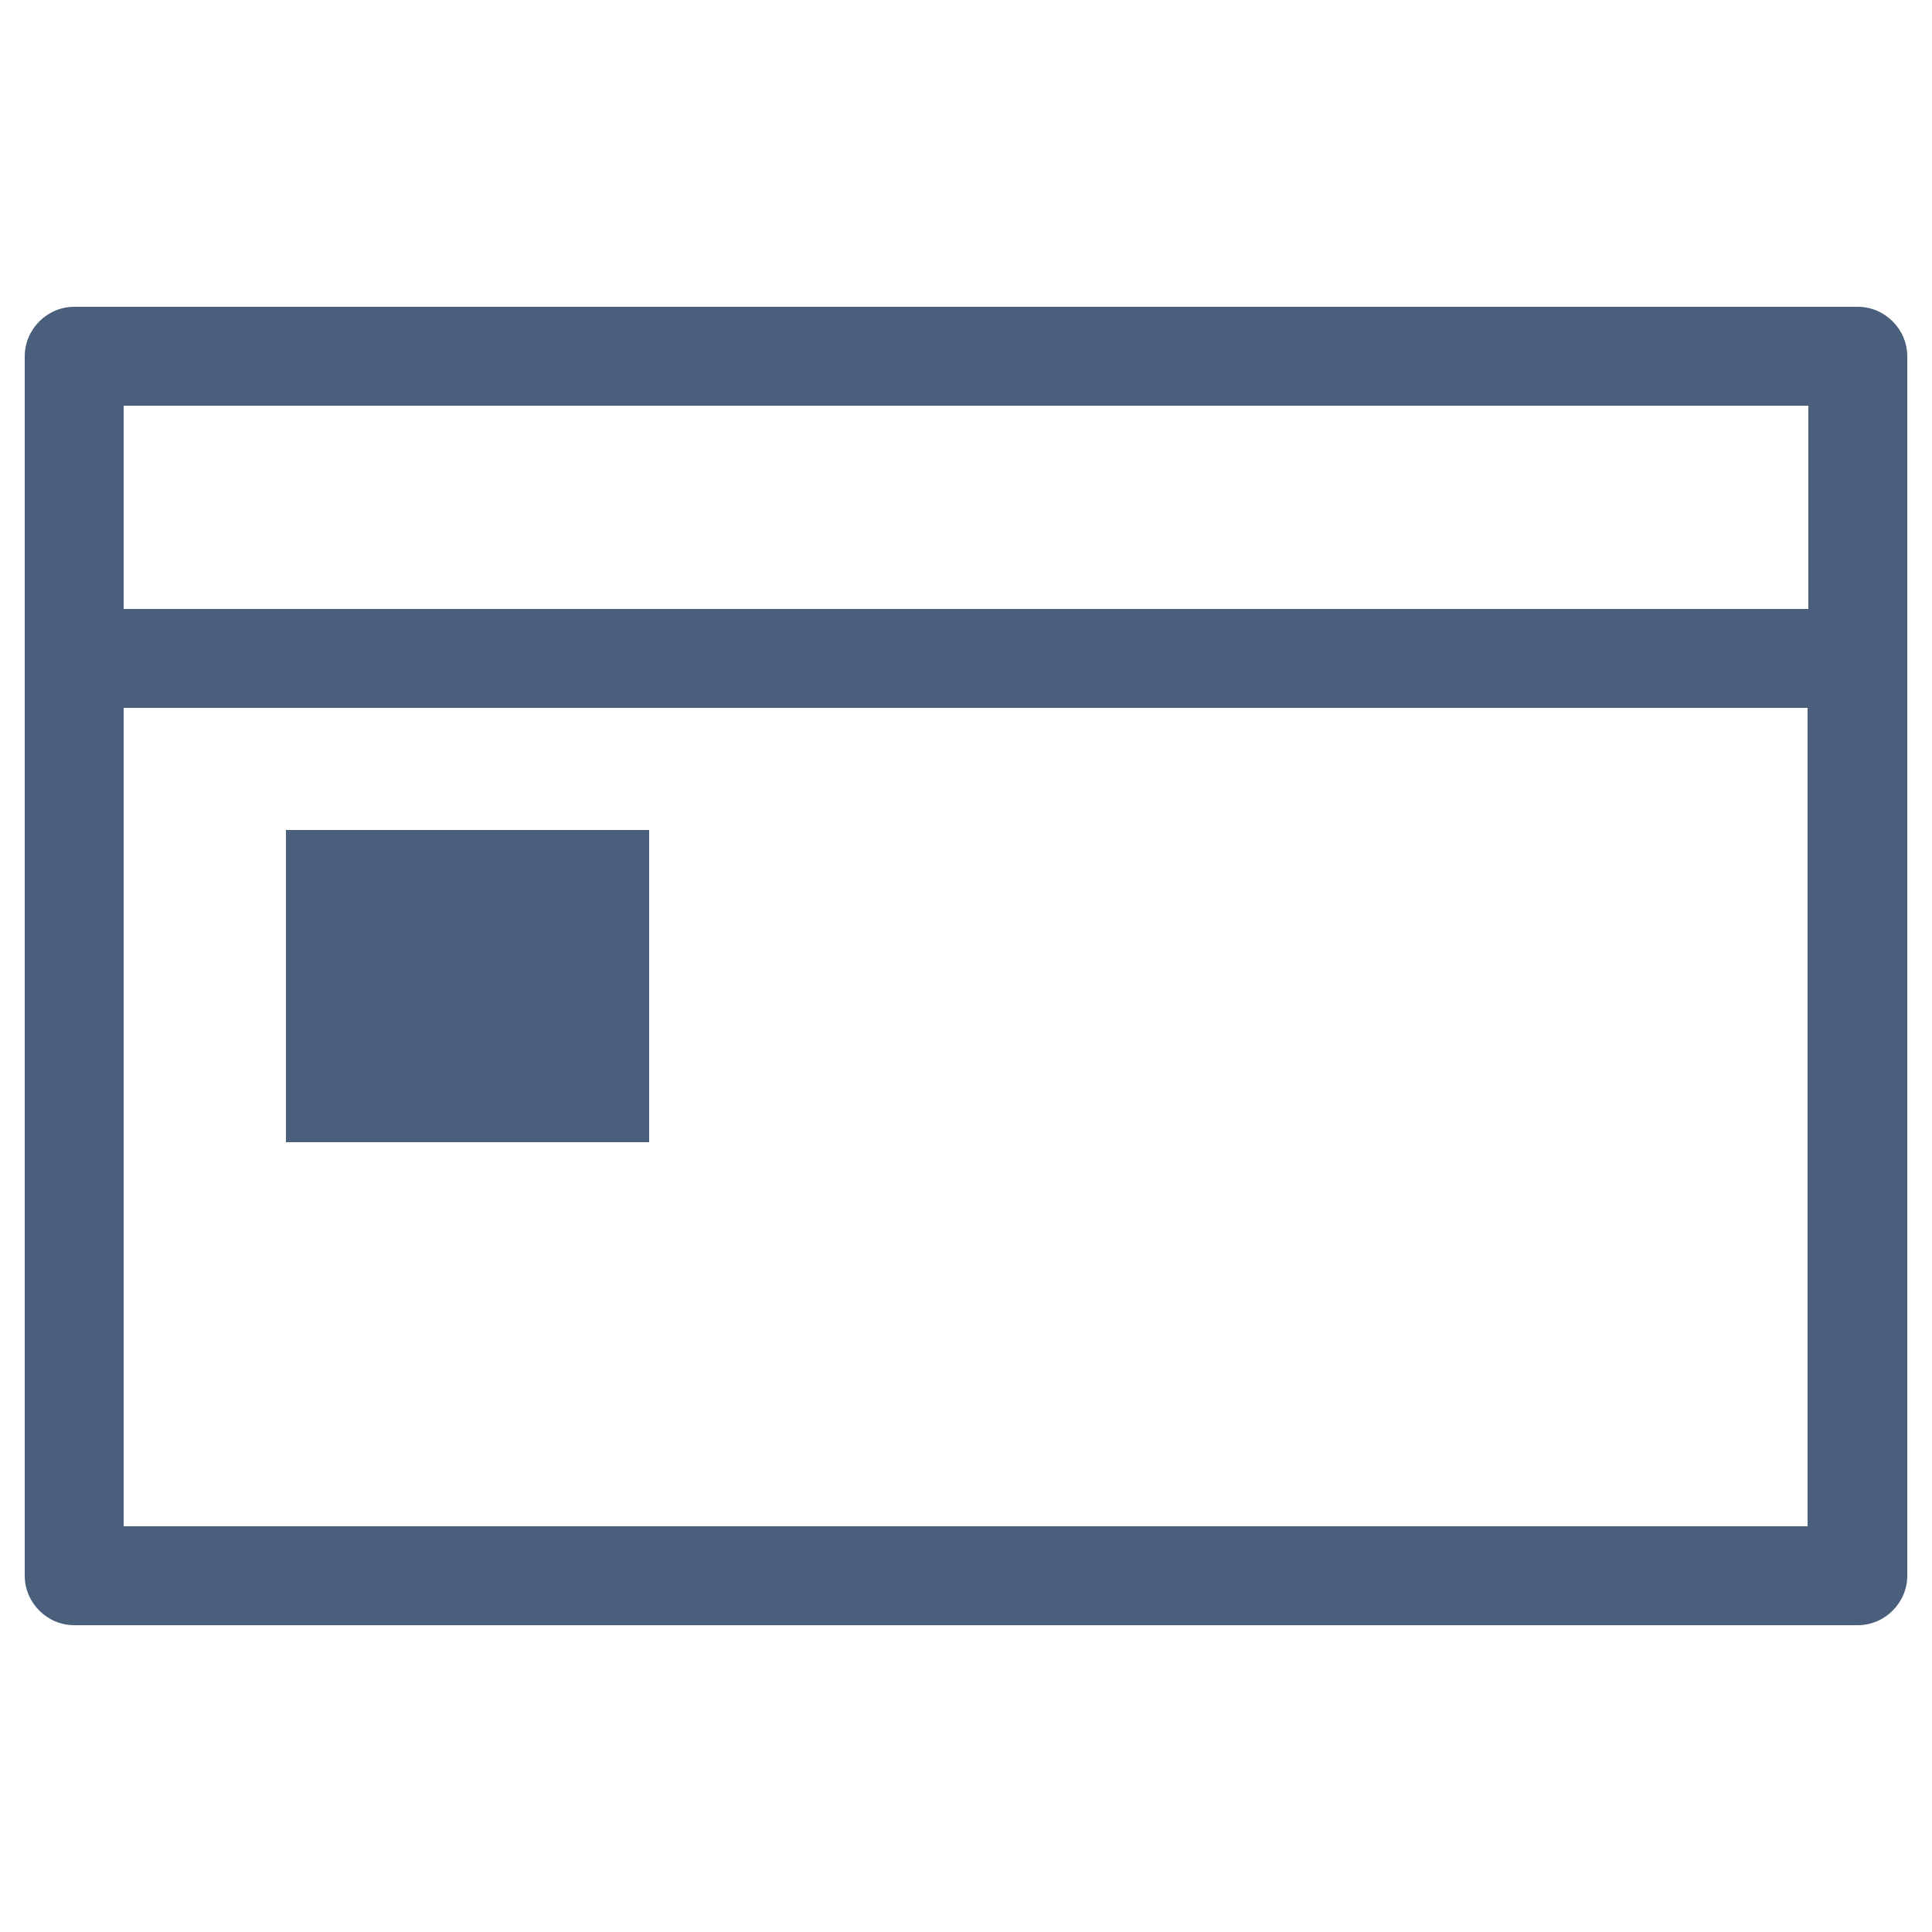
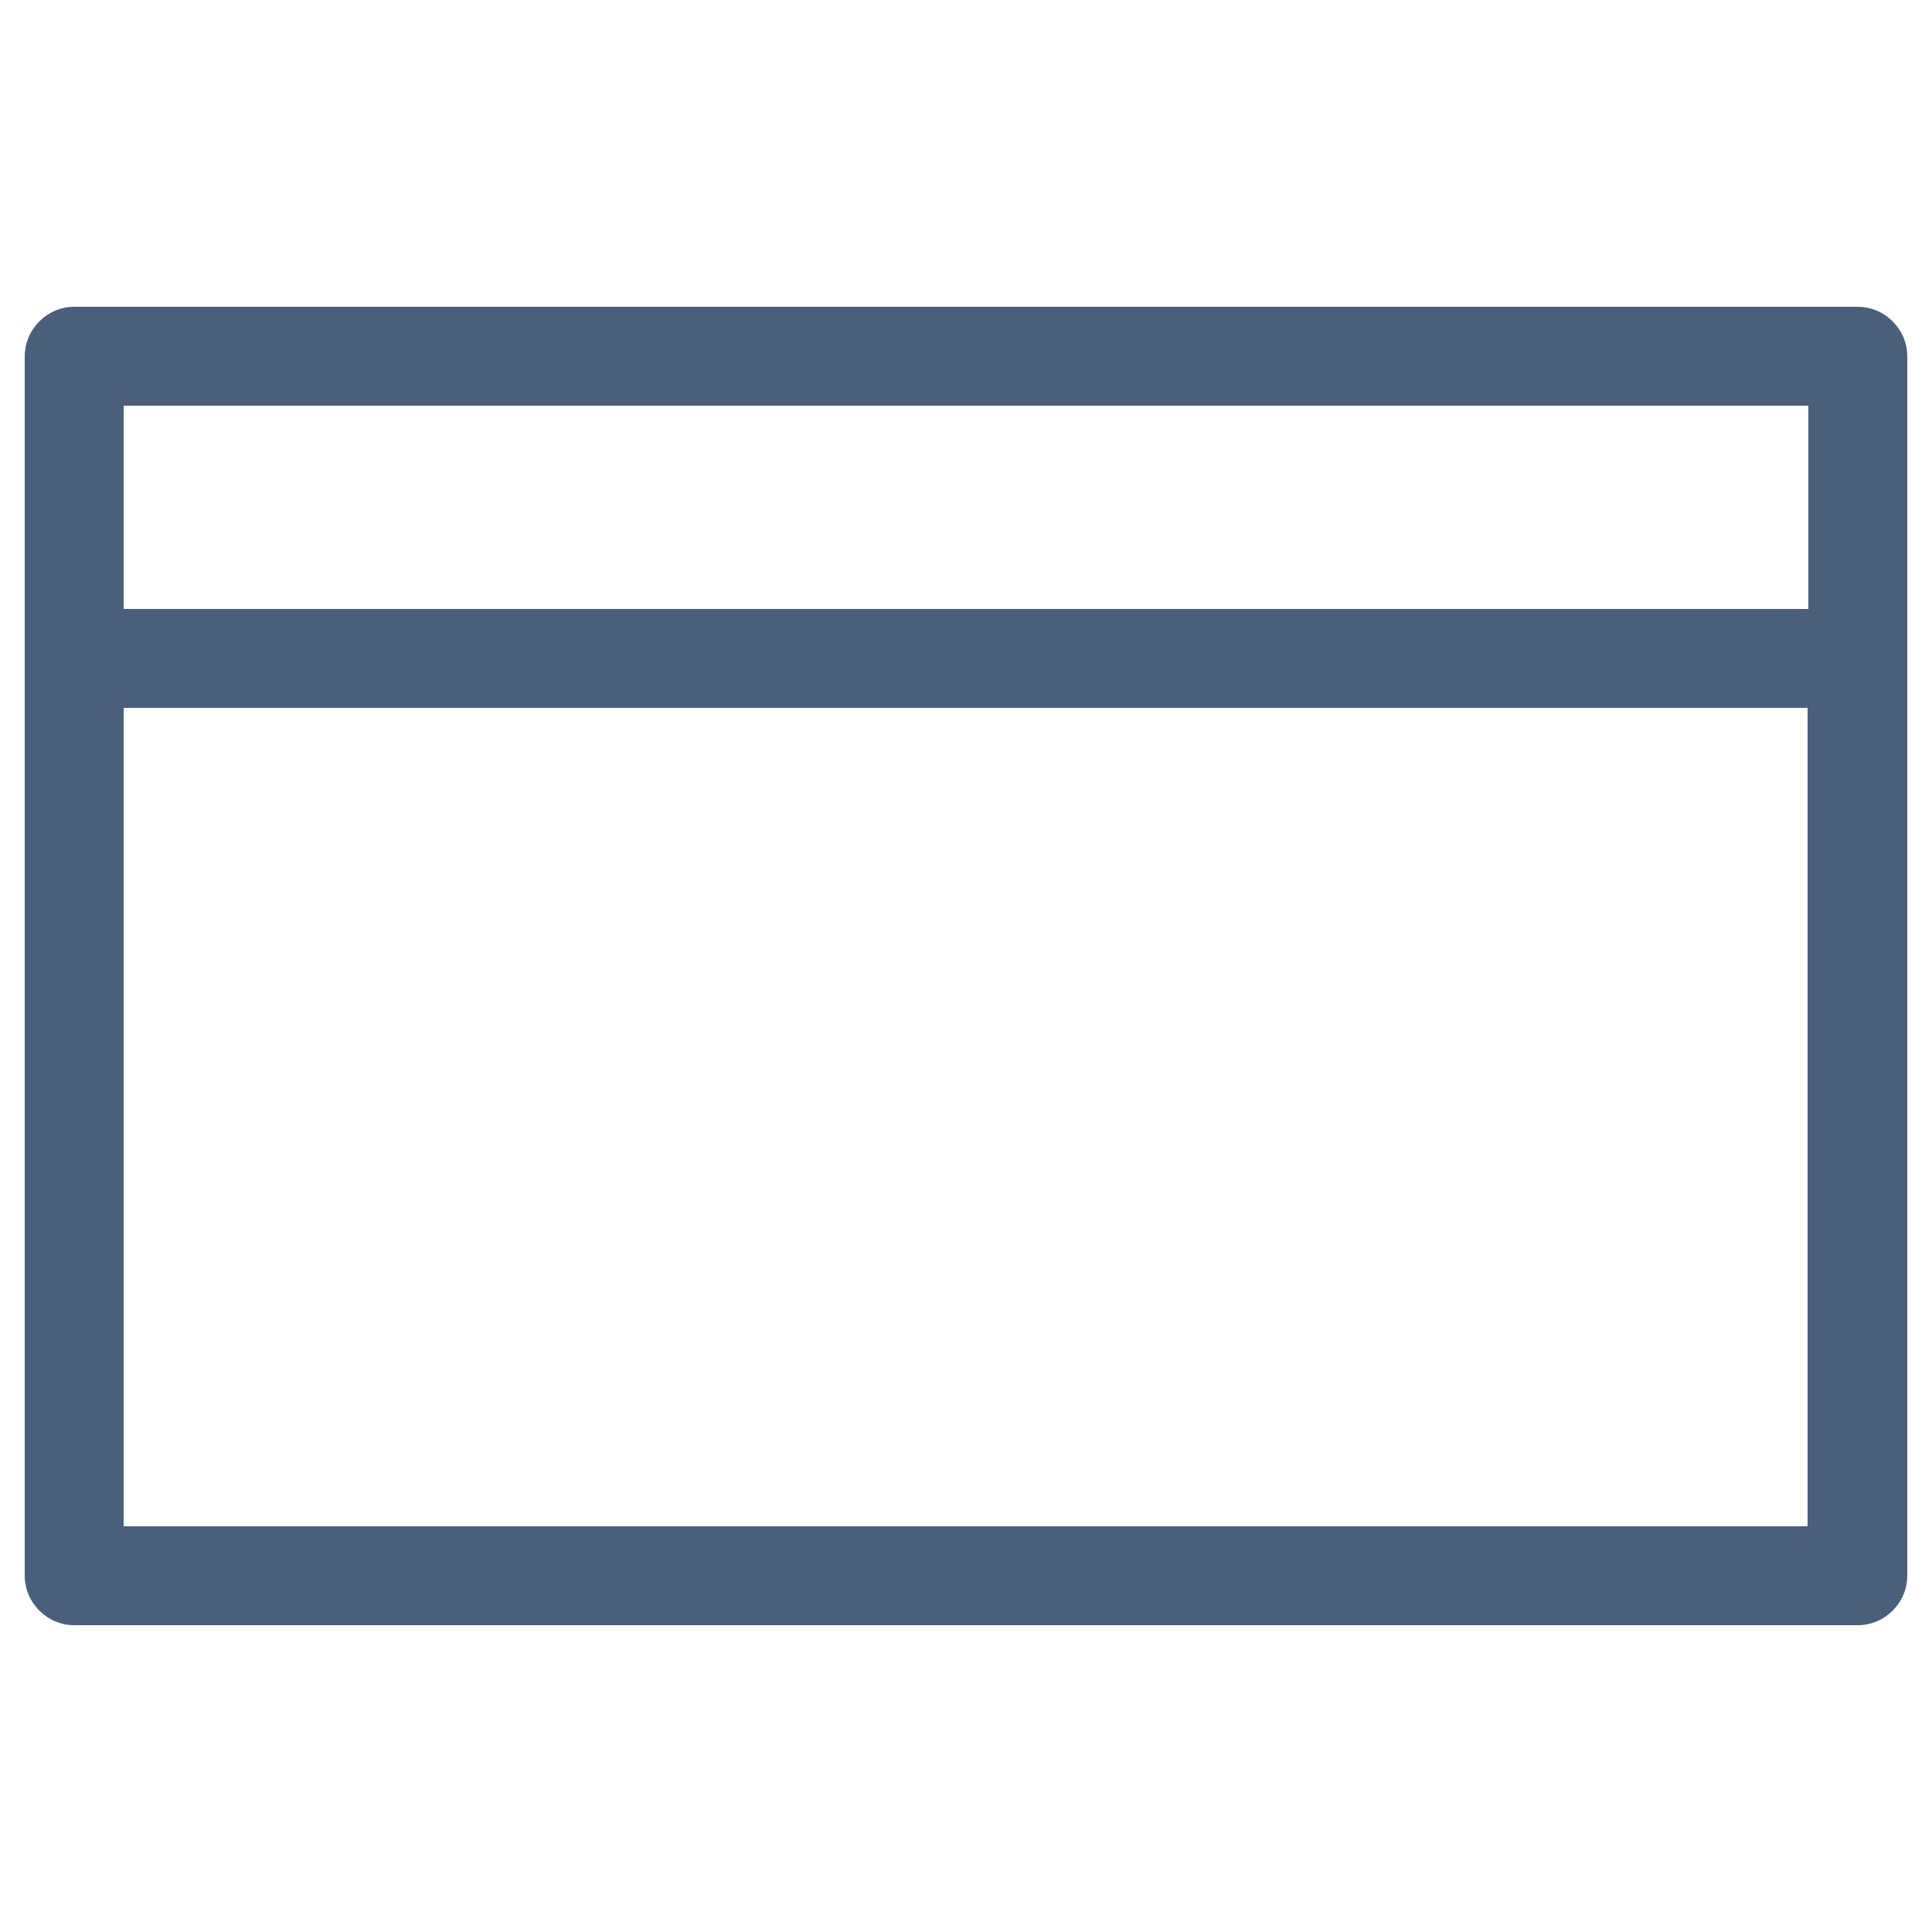
<svg xmlns="http://www.w3.org/2000/svg" id="_レイヤー_2" width="25" height="25" viewBox="0 0 25 25">
  <defs>
    <style>.cls-1{fill:none;}.cls-2,.cls-3{fill:#4a5f7c;}.cls-3{fill-rule:evenodd;}</style>
  </defs>
  <g id="_レイヤー_1-2">
    <path class="cls-3" d="M24.04,3.97H.96c-.35,0-.64.29-.64.64v15.78c0,.35.29.64.64.64h23.08c.35,0,.64-.29.64-.64V4.61c0-.35-.29-.64-.64-.64ZM23.4,5.25v2.63H1.61s0,0-.01,0v-2.63h21.8ZM1.6,19.75v-10.59s0,0,.01,0h21.78v10.59H1.6Z" />
-     <rect class="cls-2" x="3.7" y="10.74" width="4.7" height="4.04" />
    <rect class="cls-1" width="25" height="25" />
  </g>
</svg>